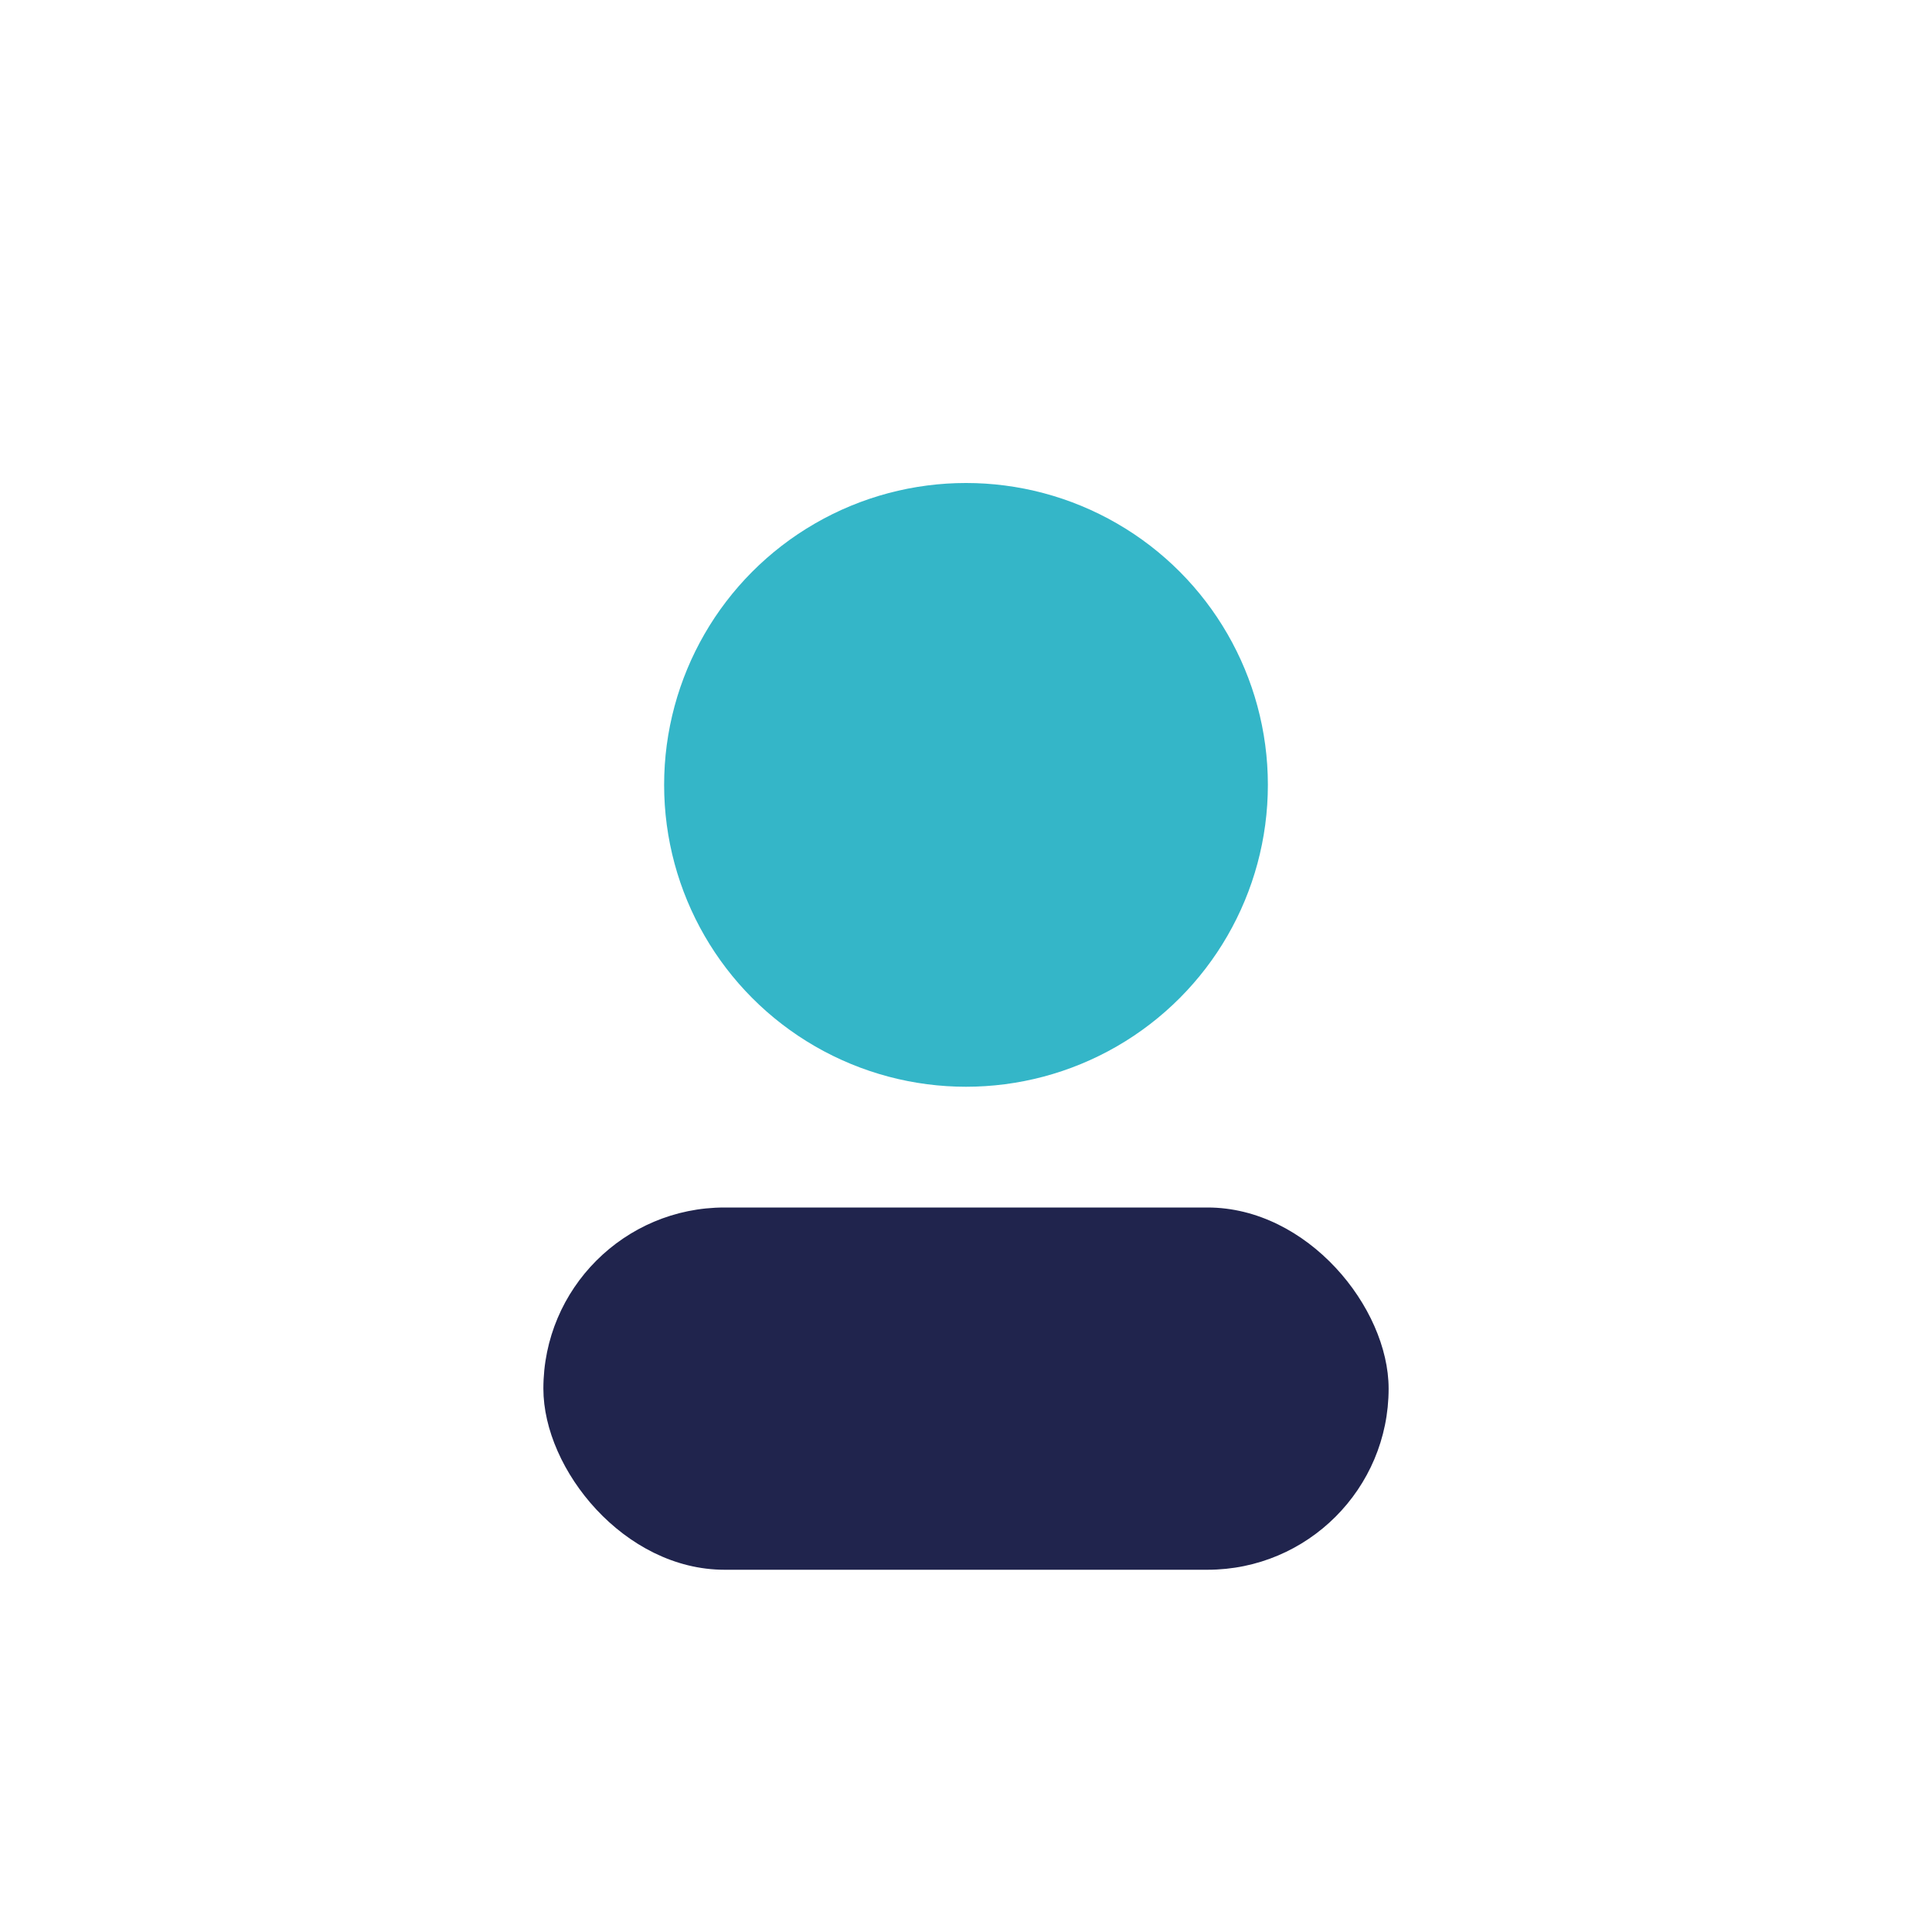
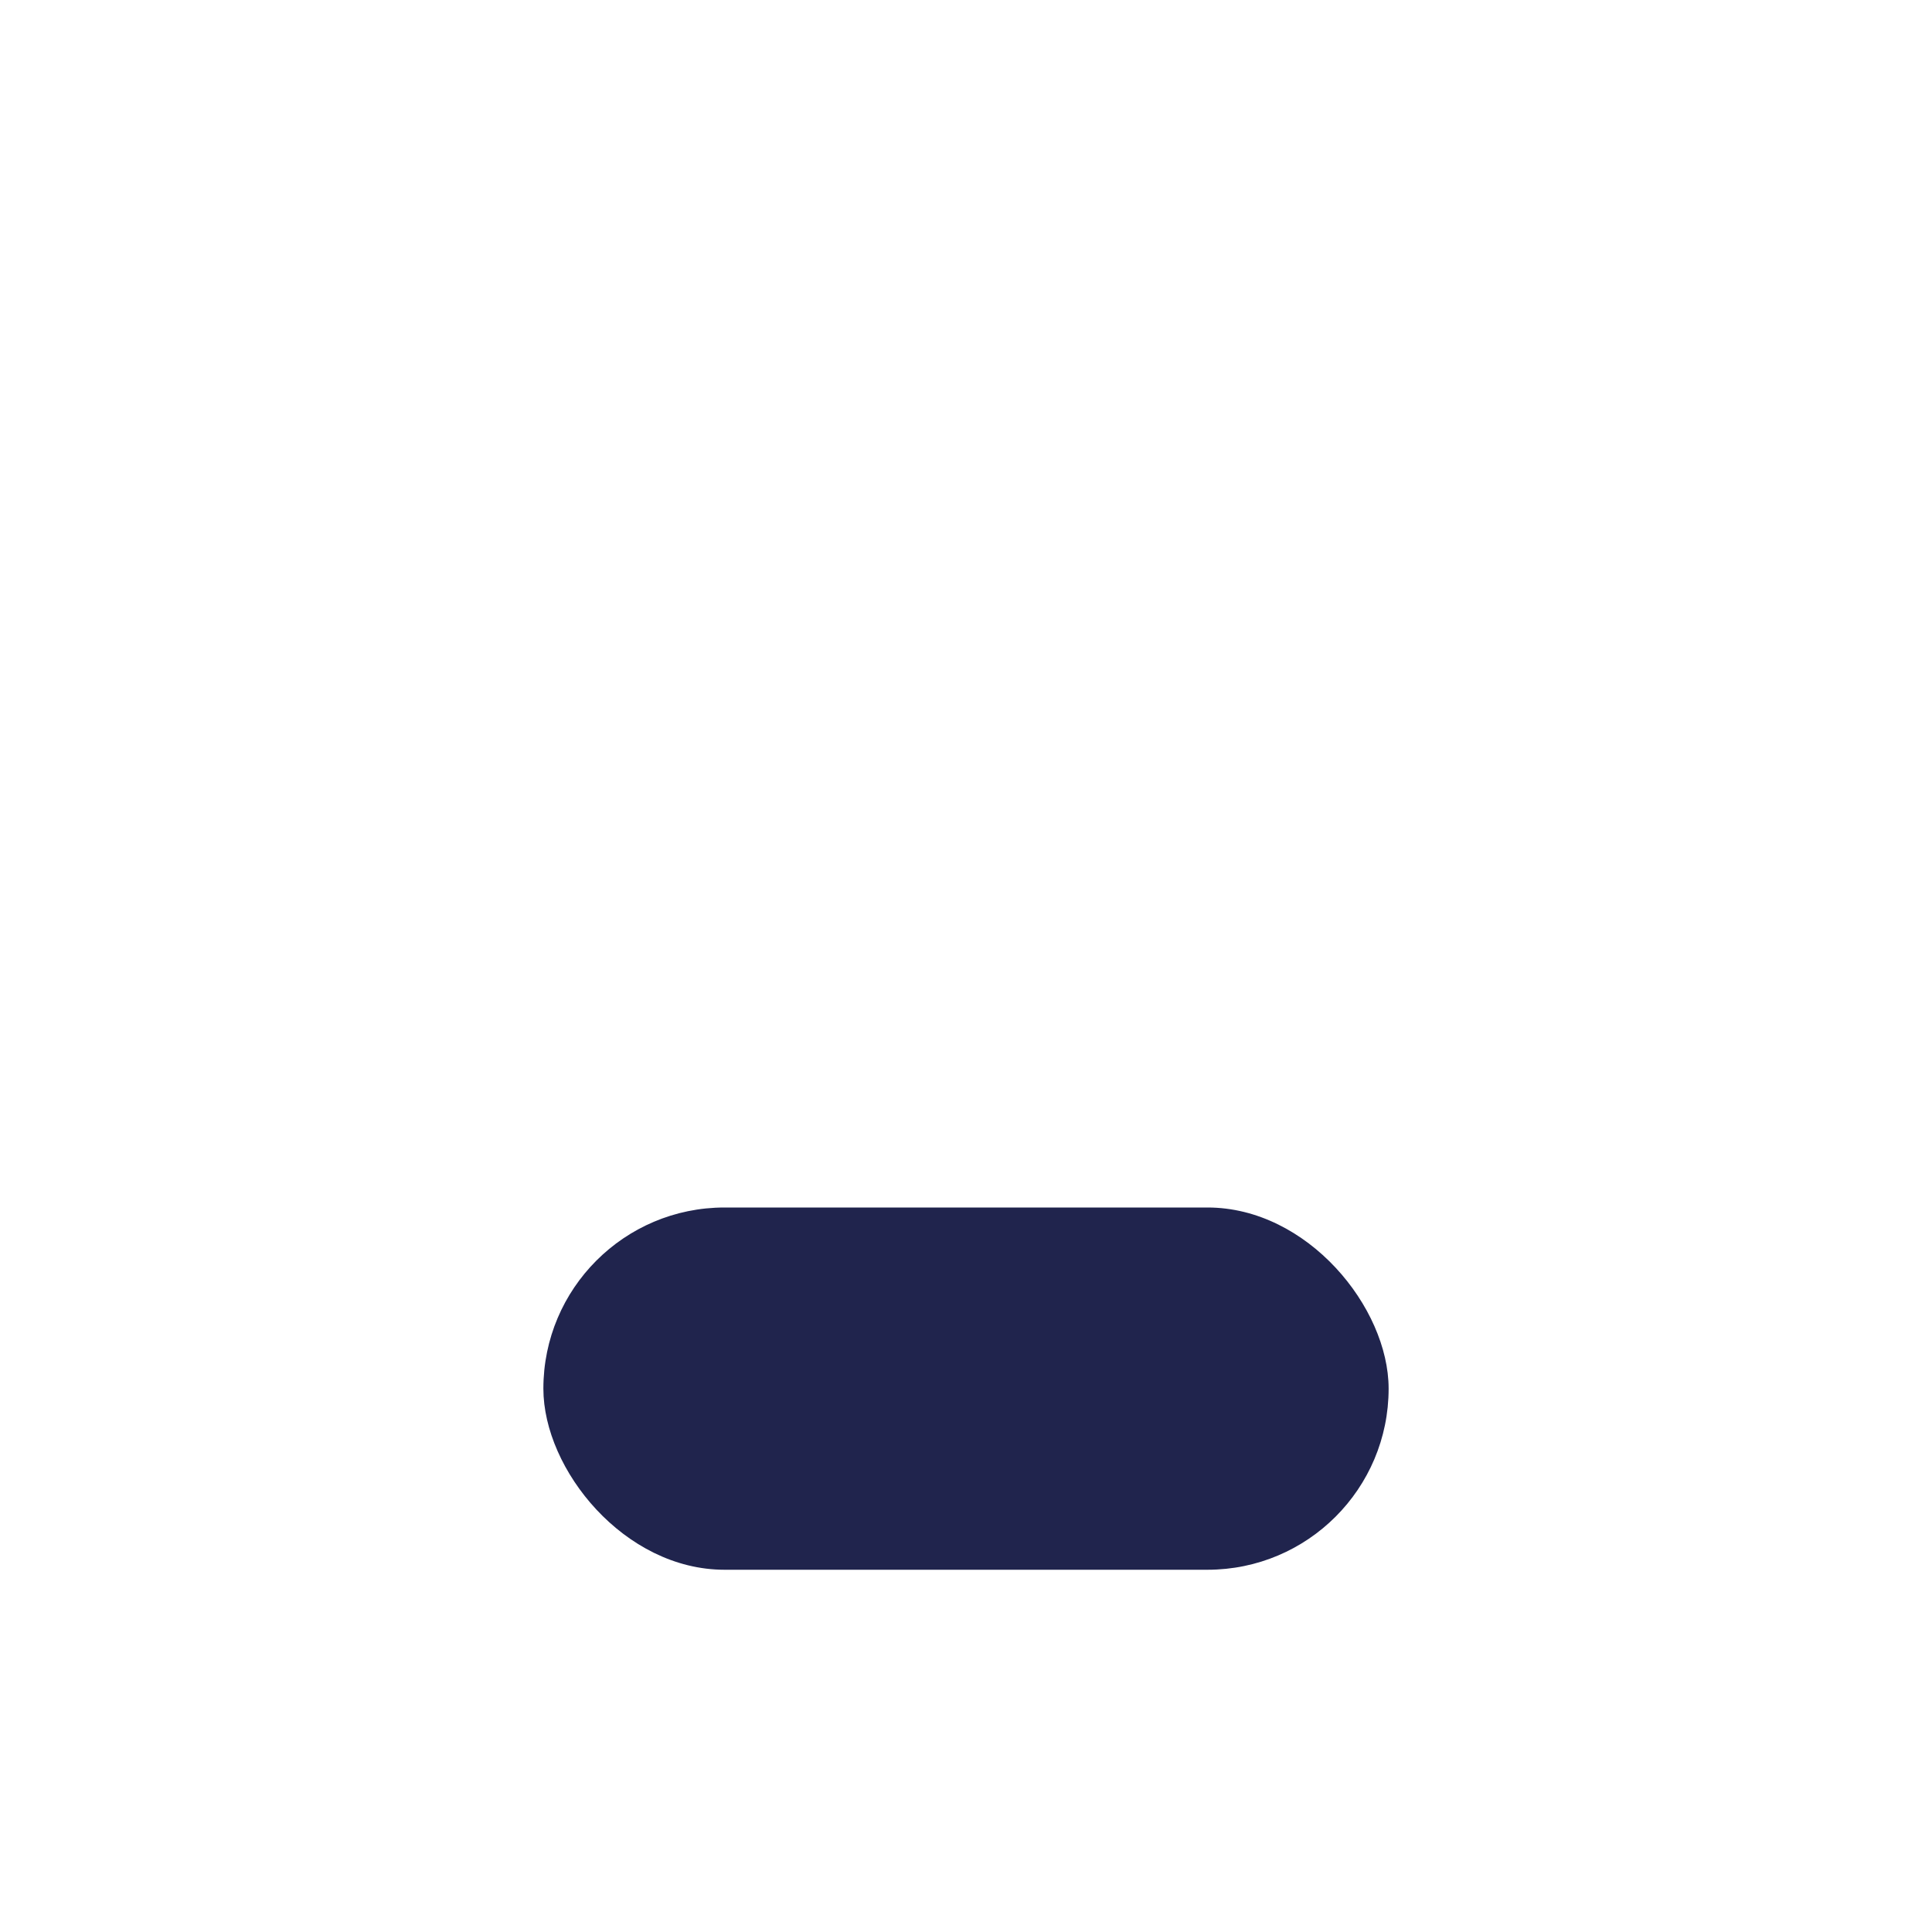
<svg xmlns="http://www.w3.org/2000/svg" width="32" height="32" viewBox="0 0 32 32">
-   <circle cx="16" cy="13" r="5" fill="#34B6C8" />
  <rect x="9" y="20" width="14" height="6" rx="3" fill="#20244D" />
</svg>